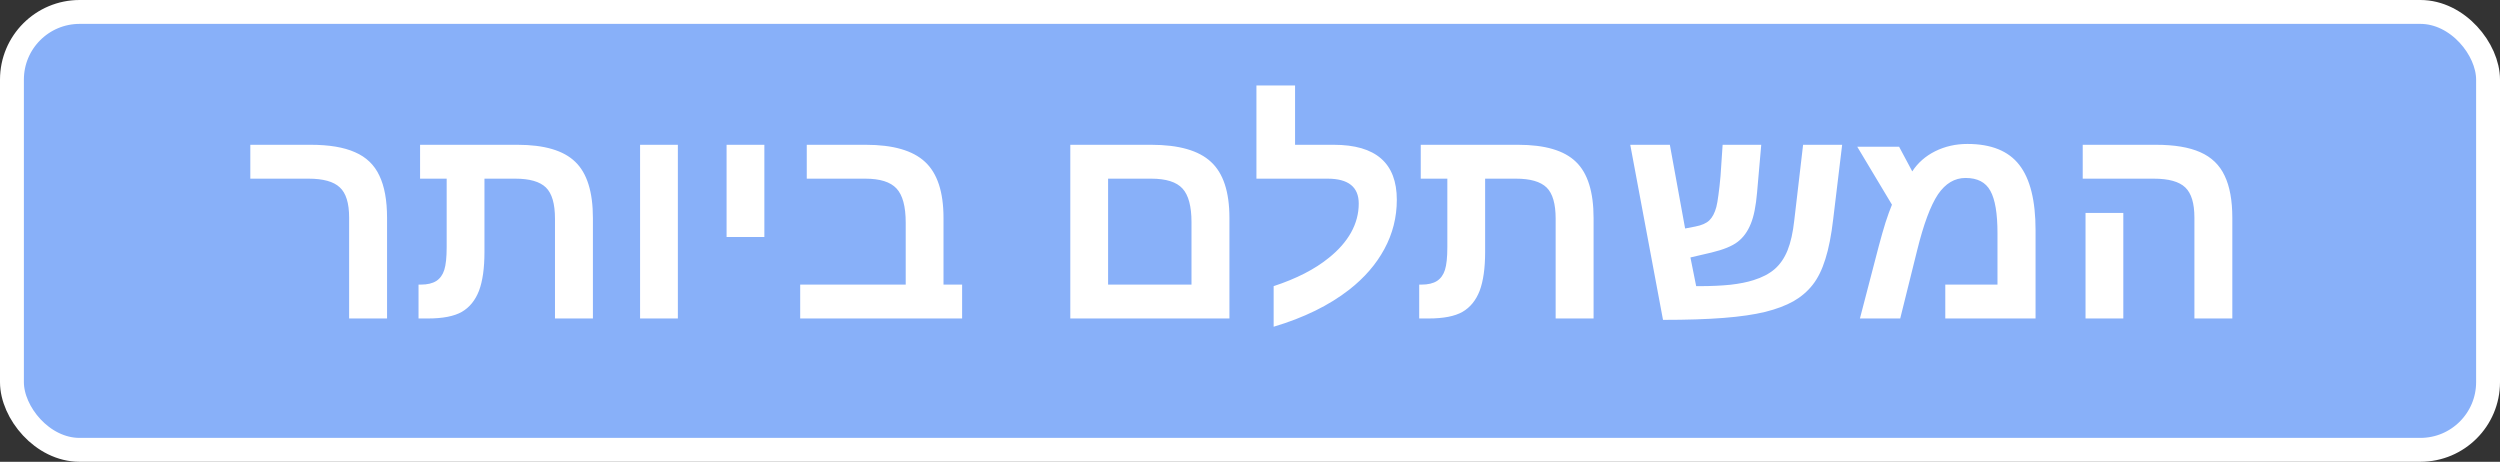
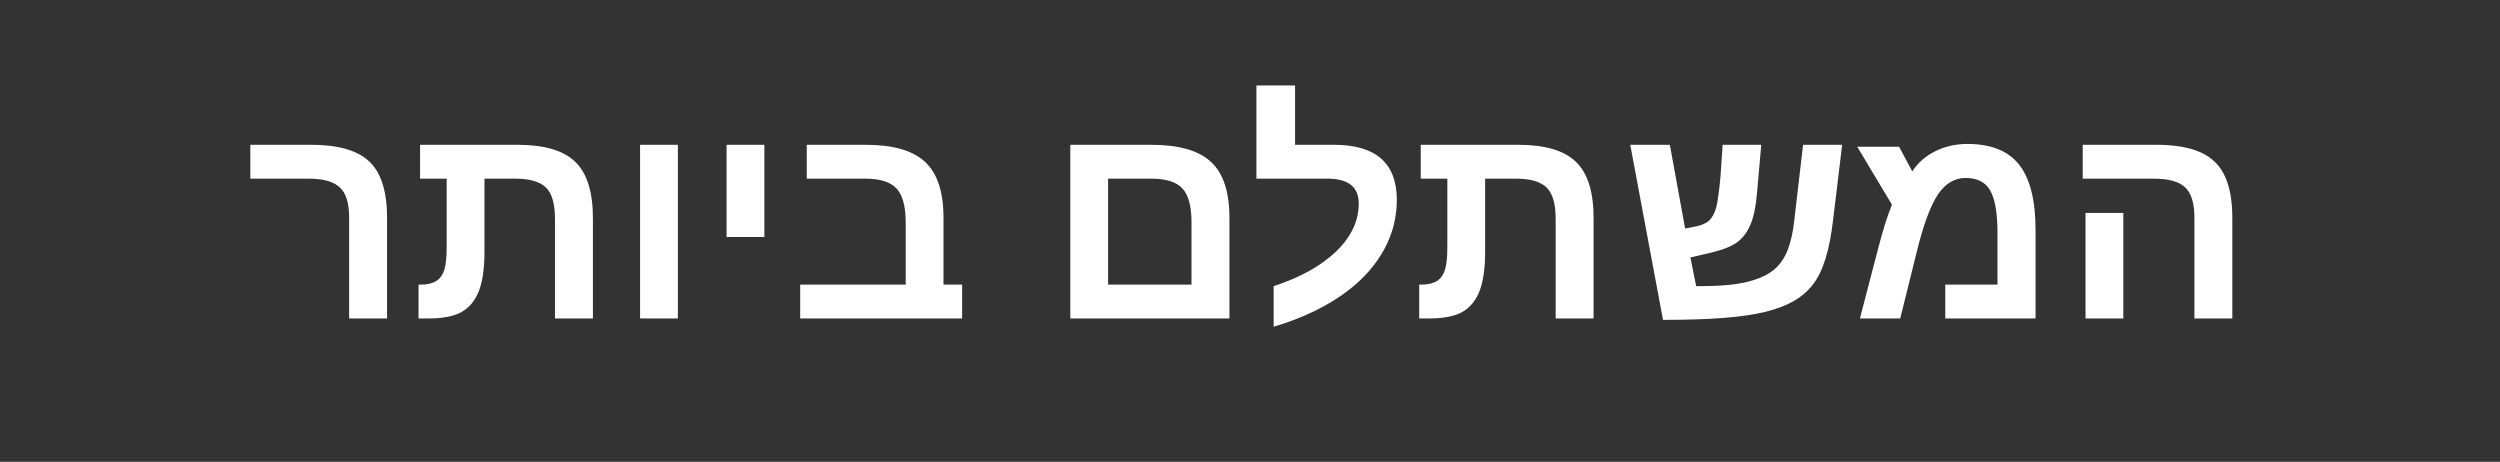
<svg xmlns="http://www.w3.org/2000/svg" width="157" height="29" viewBox="0 0 157 29" fill="none">
  <rect x="0" y="0" width="157" height="29" fill="#333333" stroke="none" />
-   <rect x="0.75" y="0.75" width="155.5" height="27.5" rx="4.25" fill="#88B0F9" stroke="white" stroke-width="1.5" />
  <path d="M24.307 13.681V20H21.925V13.663C21.925 12.755 21.729 12.122 21.336 11.765C20.949 11.401 20.296 11.22 19.376 11.22H15.72V9.093H19.517C20.671 9.093 21.597 9.248 22.294 9.559C22.997 9.863 23.507 10.352 23.823 11.026C24.145 11.694 24.307 12.579 24.307 13.681ZM30.081 18.26C29.847 18.863 29.486 19.306 29 19.587C28.514 19.862 27.808 20 26.882 20H26.284V17.873H26.434C26.838 17.873 27.16 17.797 27.4 17.645C27.635 17.492 27.802 17.261 27.901 16.95C28.001 16.634 28.051 16.156 28.051 15.518V11.22H26.381V9.093H32.498C34.185 9.093 35.395 9.45 36.128 10.165C36.866 10.874 37.235 12.052 37.235 13.698V20H34.853V13.733C34.853 12.796 34.663 12.143 34.282 11.773C33.901 11.404 33.26 11.22 32.357 11.22H30.424V15.825C30.424 16.839 30.31 17.65 30.081 18.26ZM42.57 9.093V20H40.197V9.093H42.57ZM48.002 9.093V14.885H45.629V9.093H48.002ZM60.421 17.873V20H50.252V17.873H56.879V13.988C56.879 12.963 56.685 12.245 56.299 11.835C55.918 11.425 55.265 11.22 54.339 11.22H50.665V9.093H54.374C56.085 9.093 57.324 9.45 58.092 10.165C58.865 10.88 59.252 12.052 59.252 13.681V17.873H60.421ZM77.208 13.681V20H67.215V9.093H72.295C74.029 9.093 75.28 9.45 76.048 10.165C76.821 10.874 77.208 12.046 77.208 13.681ZM69.588 17.873H74.826V13.953C74.826 12.957 74.639 12.254 74.264 11.844C73.889 11.428 73.232 11.22 72.295 11.22H69.588V17.873ZM79.985 17.97C81.415 17.501 82.569 16.909 83.448 16.194C84.058 15.708 84.523 15.178 84.846 14.604C85.168 14.023 85.329 13.417 85.329 12.784C85.329 11.741 84.676 11.22 83.369 11.22H78.904V5.366H81.33V9.093H83.765C86.401 9.093 87.72 10.244 87.72 12.547C87.72 13.648 87.459 14.68 86.938 15.641C86.422 16.596 85.684 17.448 84.723 18.198C83.457 19.183 81.878 19.956 79.985 20.519V17.97ZM92.923 18.26C92.689 18.863 92.328 19.306 91.842 19.587C91.356 19.862 90.649 20 89.724 20H89.126V17.873H89.275C89.68 17.873 90.002 17.797 90.242 17.645C90.477 17.492 90.644 17.261 90.743 16.95C90.843 16.634 90.893 16.156 90.893 15.518V11.22H89.223V9.093H95.34C97.027 9.093 98.237 9.45 98.97 10.165C99.708 10.874 100.077 12.052 100.077 13.698V20H97.695V13.733C97.695 12.796 97.505 12.143 97.124 11.773C96.743 11.404 96.102 11.22 95.199 11.22H93.266V15.825C93.266 16.839 93.151 17.65 92.923 18.26ZM112.628 18.919C112.147 19.189 111.556 19.411 110.853 19.587C110.155 19.757 109.285 19.883 108.242 19.965C107.205 20.047 105.937 20.088 104.437 20.088L102.38 9.093H104.867L105.825 14.349L106.467 14.226C106.865 14.149 107.158 14.021 107.346 13.839C107.539 13.651 107.686 13.373 107.785 13.004C107.832 12.822 107.876 12.57 107.917 12.248C107.964 11.92 108.008 11.521 108.049 11.053L108.181 9.093H110.606L110.343 12.099C110.308 12.509 110.258 12.878 110.193 13.206C110.129 13.534 110.047 13.818 109.947 14.059C109.754 14.539 109.481 14.914 109.13 15.184C108.784 15.453 108.233 15.679 107.478 15.86L106.159 16.168L106.52 17.97H106.73C107.463 17.97 108.11 17.94 108.673 17.882C109.241 17.817 109.725 17.721 110.123 17.592C110.656 17.428 111.096 17.199 111.441 16.906C111.787 16.607 112.06 16.212 112.259 15.72C112.458 15.222 112.599 14.592 112.681 13.83L113.234 9.093H115.687L115.124 13.769C115.007 14.776 114.843 15.611 114.632 16.273C114.427 16.936 114.16 17.475 113.832 17.891C113.51 18.301 113.108 18.644 112.628 18.919ZM123.553 9.04C125.047 9.04 126.134 9.479 126.813 10.358C127.493 11.231 127.833 12.597 127.833 14.454V20H122.164V17.873H125.442V14.639C125.442 13.402 125.293 12.518 124.994 11.984C124.701 11.445 124.183 11.176 123.438 11.176C122.753 11.176 122.176 11.519 121.707 12.204C121.238 12.907 120.802 14.079 120.397 15.72L119.334 20H116.803L117.989 15.447C118.136 14.896 118.276 14.404 118.411 13.971C118.552 13.537 118.687 13.165 118.815 12.854L116.636 9.216H119.264L120.09 10.763C120.441 10.224 120.922 9.802 121.531 9.497C122.146 9.192 122.82 9.04 123.553 9.04ZM140.19 13.681V20H137.809V13.663C137.809 12.767 137.618 12.137 137.237 11.773C136.856 11.404 136.194 11.22 135.251 11.22H130.795V9.093H135.4C136.555 9.093 137.48 9.248 138.178 9.559C138.881 9.869 139.391 10.361 139.707 11.035C140.029 11.703 140.19 12.585 140.19 13.681ZM133.344 13.373V20H130.971V13.373H133.344Z" fill="white" />
</svg>